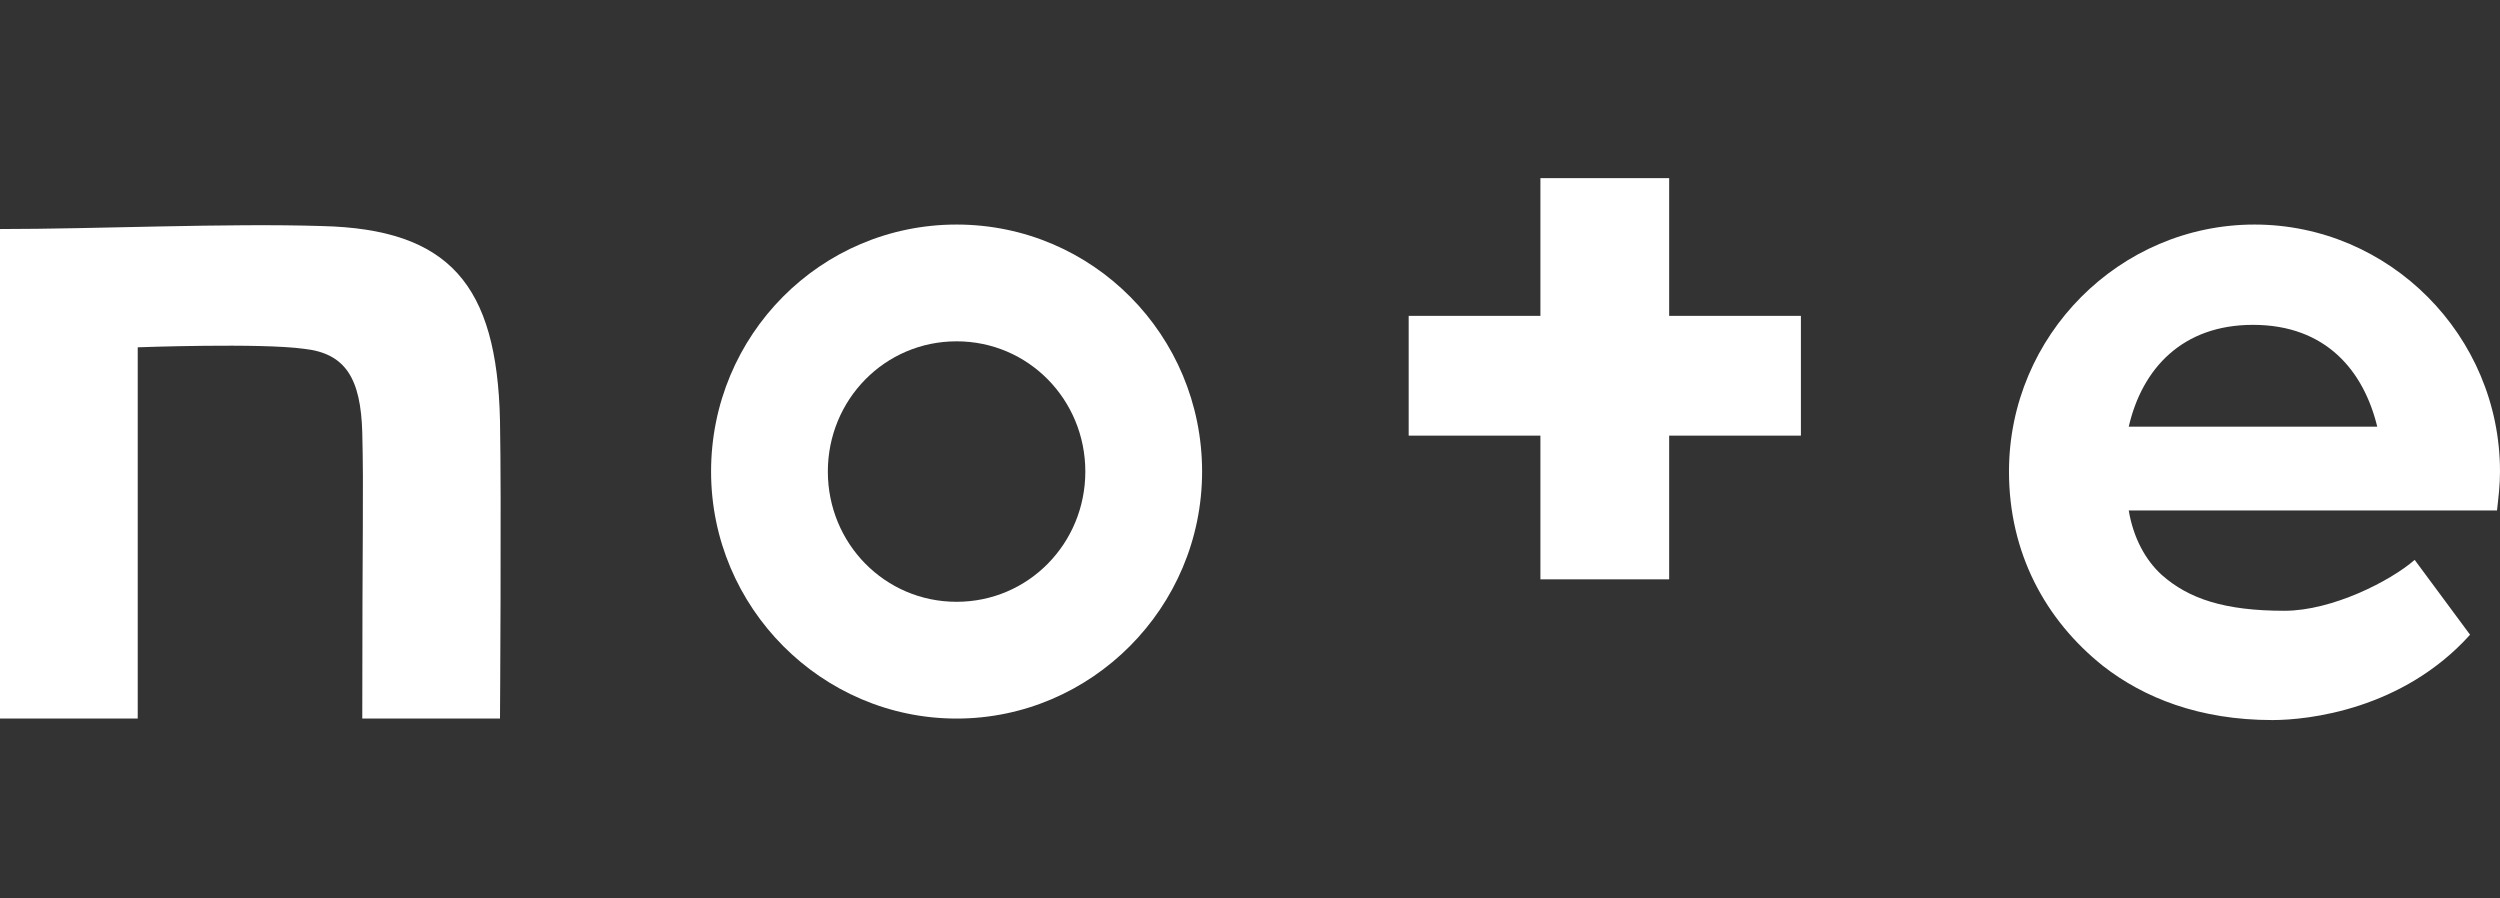
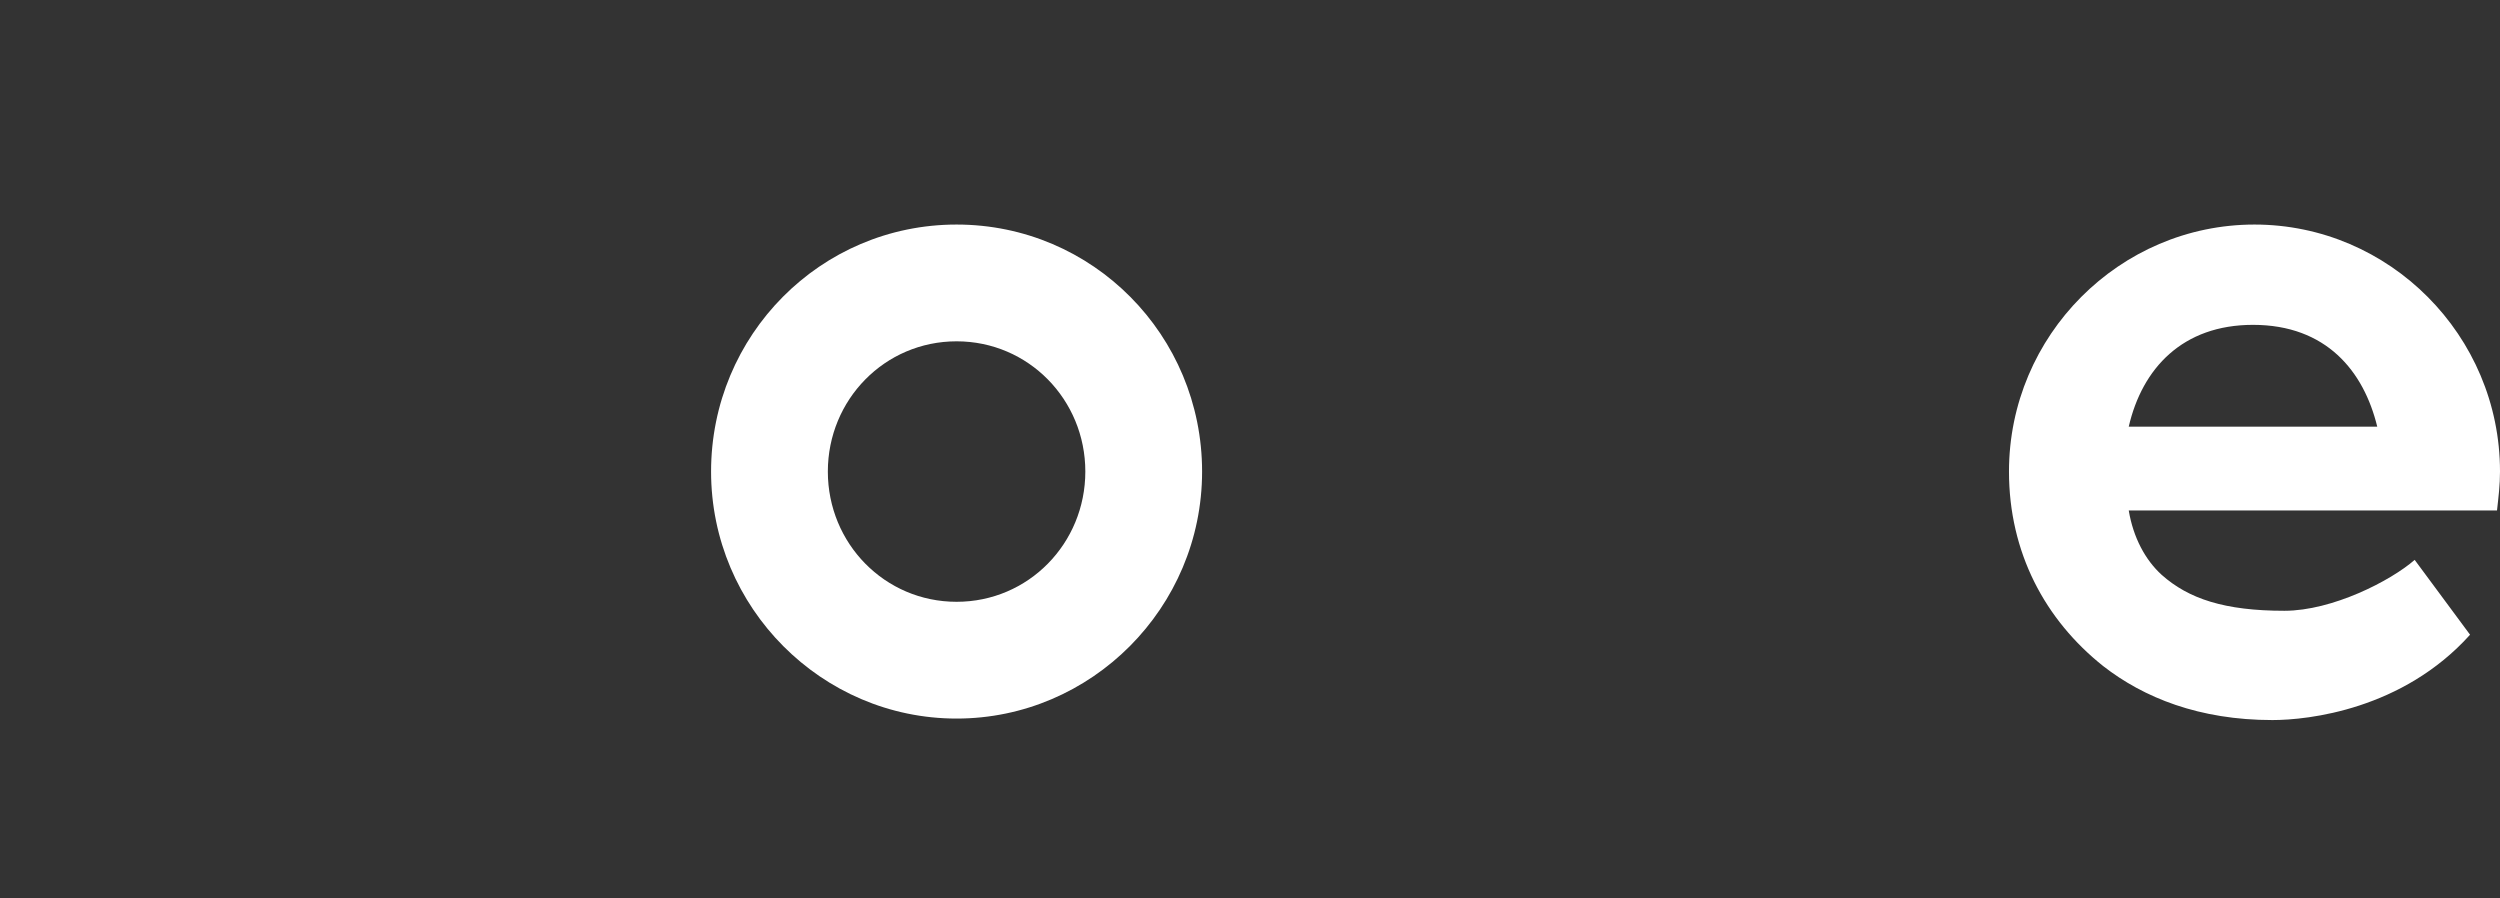
<svg xmlns="http://www.w3.org/2000/svg" enable-background="new 0 0 167 60" viewBox="0 0 167 60">
  <rect x="0" y="0" width="167" height="60" fill="#333333" stroke="none" />
  <g fill="#fff">
-     <path d="m21.5 15.1c-6.3-.2-15.1.2-21.5.2v32.7h9.2v-24.8s8.2-.3 11.1.1c2.8.3 3.8 2 3.9 5.6.1 4.1 0 6.2 0 19.1h9.2s.1-14.8 0-19.9c-.2-9.1-3.4-12.8-11.9-13z" />
    <path d="m63.9 15c-9.1 0-16.4 7.4-16.4 16.5s7.4 16.5 16.4 16.5 16.4-7.4 16.4-16.5-7.3-16.5-16.4-16.5zm0 25.2c-4.8 0-8.6-3.9-8.6-8.7s3.8-8.7 8.6-8.7 8.6 3.9 8.6 8.7-3.8 8.7-8.6 8.7z" />
    <path d="m167 31.5c0-9.1-7.4-16.5-16.4-16.5s-16.4 7.4-16.4 16.5c0 5.4 2.4 9.9 6.3 13 2.7 2.1 6.4 3.6 11.3 3.6 2.4 0 8.7-.7 13.2-5.7l-3.7-5c-1.6 1.4-5.5 3.4-8.7 3.4-4 0-6.4-.8-8.2-2.4-1.1-1-1.9-2.5-2.2-4.3h24.6c.1-.9.2-1.7.2-2.6zm-24.8-3c.9-3.9 3.6-6.8 8.3-6.8 4.9 0 7.4 3.1 8.3 6.8z" />
-     <path d="m111.5 11.9h-8.6v9.2h-8.8v8h8.8v9.6h8.6v-9.6h8.8v-8h-8.8z" />
  </g>
</svg>